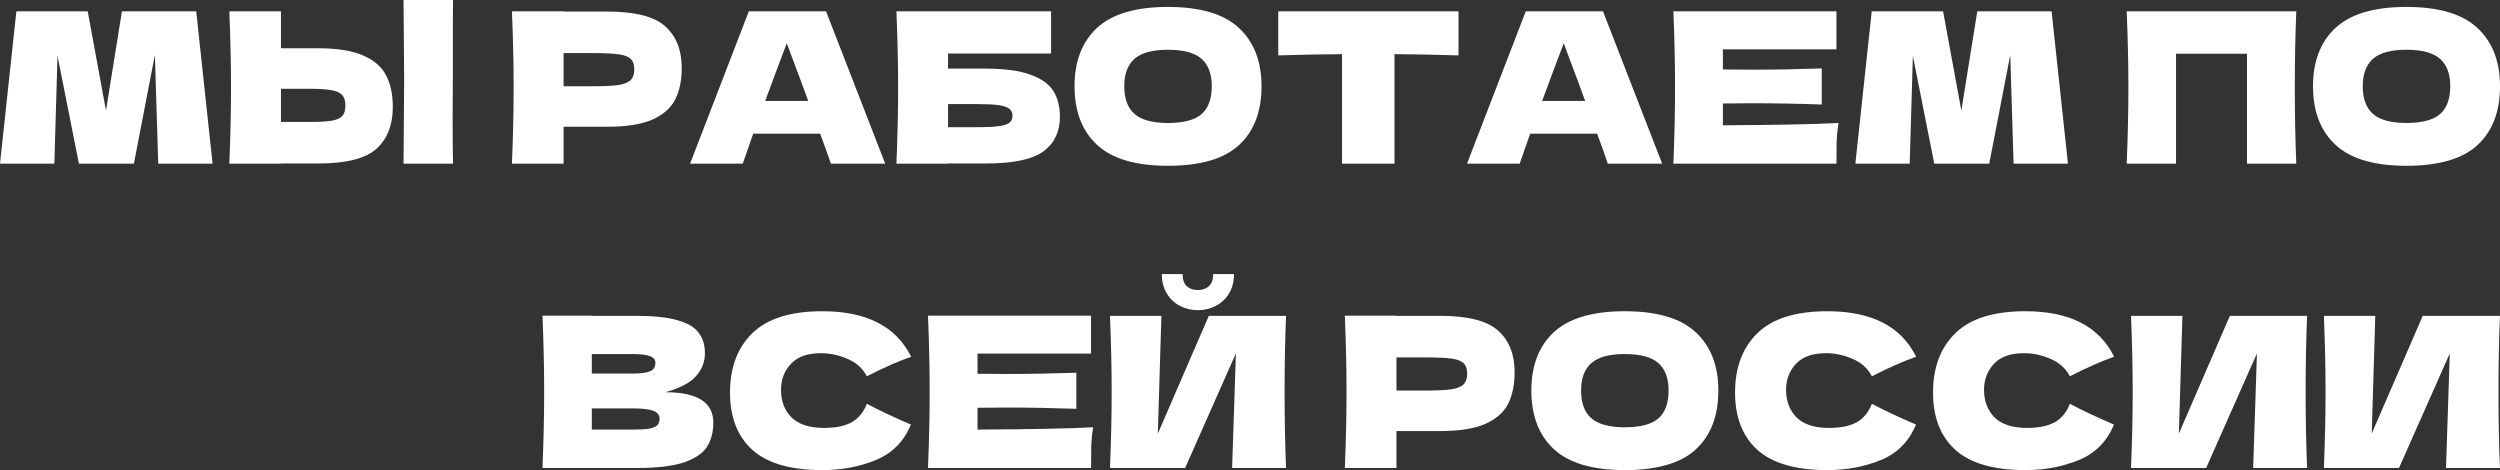
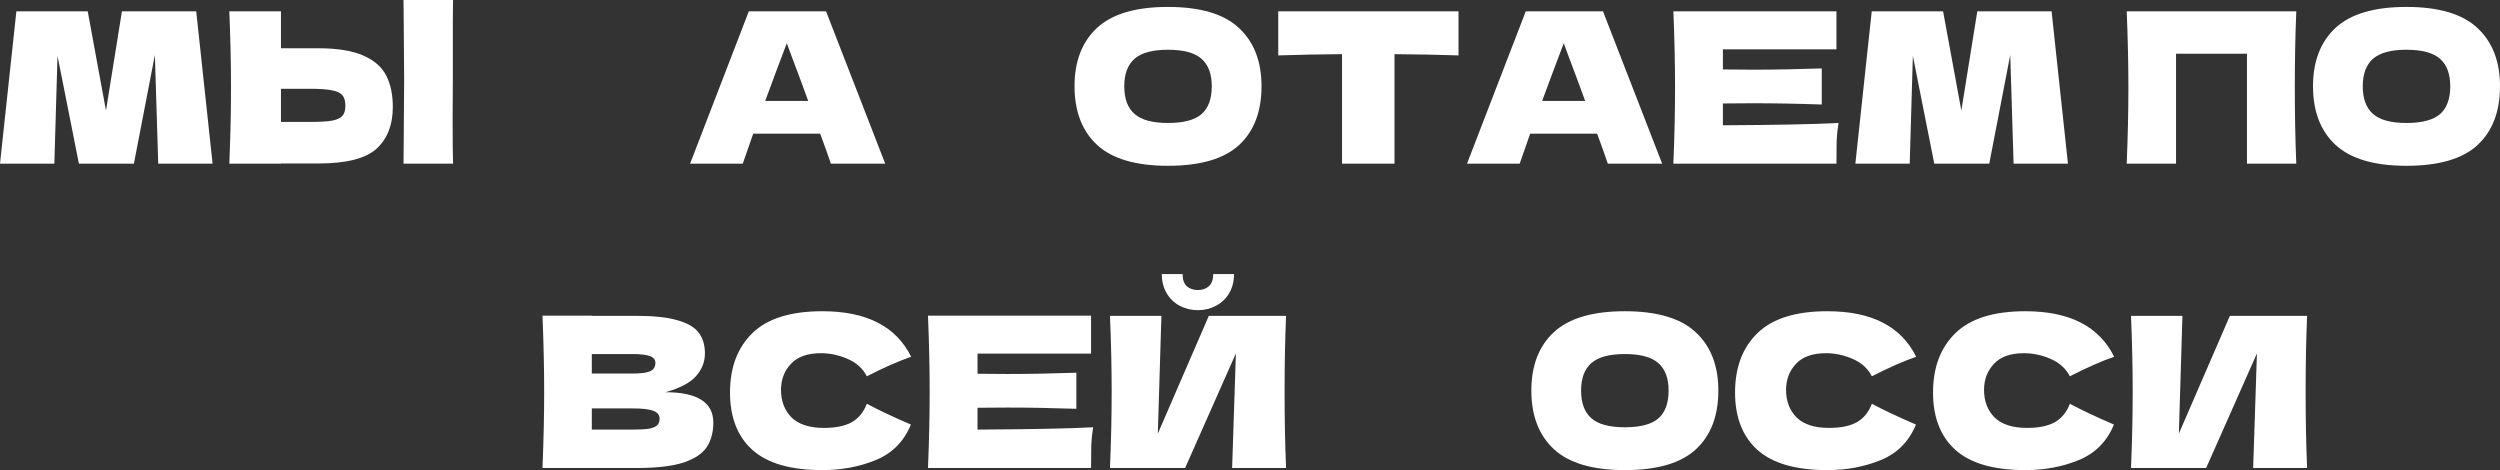
<svg xmlns="http://www.w3.org/2000/svg" viewBox="0 0 476.5 89.601" fill="none">
  <rect x="0" y="0" width="476.5" height="89.601" fill="#333333" stroke="none" />
-   <path d="M452.73 60.2L452.05 82.64L461.77 60.2H476.49C476.302 64.707 476.21 69.533 476.21 74.68C476.21 79.853 476.302 84.693 476.49 89.2H466.21L466.93 67.36L457.25 89.2H442.93C443.142 84.027 443.25 79.187 443.25 74.68C443.25 70.2 443.142 65.373 442.93 60.2H452.73Z" fill="white" />
  <path d="M415.972 60.2L415.292 82.64L425.012 60.2H439.732C439.545 64.707 439.452 69.533 439.452 74.68C439.452 79.853 439.545 84.693 439.732 89.2H429.452L430.172 67.36L420.492 89.2H406.172C406.385 84.027 406.492 79.187 406.492 74.68C406.492 70.2 406.385 65.373 406.172 60.2H415.972Z" fill="white" />
  <path d="M386.037 89.6C380.01 89.6 375.57 88.32 372.717 85.76C369.865 83.2 368.437 79.547 368.437 74.8C368.437 70.027 369.865 66.254 372.717 63.48C375.57 60.707 380.01 59.32 386.037 59.32C394.465 59.32 400.105 62.214 402.957 68C400.557 68.827 397.745 70.067 394.517 71.72C393.745 70.227 392.517 69.12 390.837 68.4C389.185 67.68 387.49 67.32 385.757 67.32C383.197 67.32 381.29 68 380.037 69.36C378.785 70.694 378.157 72.347 378.157 74.32C378.157 76.454 378.825 78.2 380.157 79.56C381.517 80.894 383.585 81.56 386.357 81.56C388.57 81.56 390.33 81.2 391.637 80.48C392.945 79.734 393.905 78.56 394.517 76.96C396.705 78.134 399.505 79.454 402.917 80.92C401.585 84.147 399.357 86.4 396.237 87.68C393.117 88.96 389.717 89.6 386.037 89.6Z" fill="white" />
  <path d="M348.302 89.6C342.277 89.6 337.837 88.32 334.982 85.76C332.13 83.2 330.702 79.547 330.702 74.8C330.702 70.027 332.13 66.254 334.982 63.48C337.837 60.707 342.277 59.32 348.302 59.32C356.73 59.32 362.37 62.214 365.222 68C362.822 68.827 360.01 70.067 356.782 71.72C356.01 70.227 354.782 69.12 353.102 68.4C351.45 67.68 349.757 67.32 348.022 67.32C345.462 67.32 343.557 68 342.302 69.36C341.05 70.694 340.422 72.347 340.422 74.32C340.422 76.454 341.09 78.2 342.422 79.56C343.782 80.894 345.85 81.56 348.622 81.56C350.837 81.56 352.597 81.2 353.902 80.48C355.21 79.734 356.17 78.56 356.782 76.96C358.97 78.134 361.77 79.454 365.182 80.92C363.85 84.147 361.622 86.4 358.502 87.68C355.382 88.96 351.982 89.6 348.302 89.6Z" fill="white" />
  <path d="M309.675 89.6C303.567 89.6 299.075 88.28 296.195 85.64C293.315 82.974 291.875 79.24 291.875 74.44C291.875 69.694 293.302 65.987 296.155 63.32C299.035 60.654 303.542 59.32 309.675 59.32C315.835 59.32 320.342 60.654 323.195 63.32C326.075 65.987 327.515 69.694 327.515 74.44C327.515 79.267 326.087 83 323.235 85.64C320.382 88.28 315.862 89.6 309.675 89.6ZM309.675 81.44C312.635 81.44 314.767 80.88 316.075 79.76C317.382 78.614 318.035 76.84 318.035 74.44C318.035 72.094 317.382 70.347 316.075 69.2C314.767 68.054 312.635 67.48 309.675 67.48C306.742 67.48 304.622 68.054 303.315 69.2C302.007 70.347 301.355 72.094 301.355 74.44C301.355 76.814 302.007 78.574 303.315 79.72C304.622 80.867 306.742 81.44 309.675 81.44Z" fill="white" />
-   <path d="M274.487 60.2C279.795 60.2 283.487 61.147 285.567 63.04C287.647 64.907 288.687 67.547 288.687 70.96C288.687 73.307 288.275 75.307 287.447 76.96C286.622 78.587 285.167 79.867 283.087 80.8C281.007 81.707 278.142 82.16 274.487 82.16H266.167V89.2H256.327C256.542 84.027 256.647 79.187 256.647 74.68C256.647 70.173 256.542 65.333 256.327 60.16H266.167V60.2H274.487ZM271.687 74.44C273.902 74.44 275.555 74.36 276.647 74.2C277.767 74.013 278.542 73.693 278.967 73.24C279.422 72.787 279.647 72.12 279.647 71.24C279.647 70.36 279.435 69.707 279.007 69.28C278.607 68.827 277.847 68.52 276.727 68.36C275.635 68.2 273.955 68.12 271.687 68.12H266.167V74.44H271.687Z" fill="white" />
  <path d="M228.323 59.12C227.069 59.12 225.909 58.84 224.843 58.28C223.803 57.72 222.976 56.92 222.363 55.88C221.749 54.84 221.443 53.627 221.443 52.24H225.403C225.403 53.28 225.669 54.053 226.203 54.56C226.763 55.04 227.469 55.28 228.323 55.28C229.176 55.28 229.869 55.04 230.403 54.56C230.963 54.053 231.243 53.28 231.243 52.24H235.203C235.203 53.627 234.896 54.84 234.283 55.88C233.669 56.92 232.829 57.72 231.763 58.28C230.723 58.84 229.576 59.12 228.323 59.12ZM221.363 60.2L220.683 82.64L230.403 60.2H245.122C244.936 64.707 244.842 69.534 244.842 74.68C244.842 79.854 244.936 84.694 245.122 89.2H234.843L235.563 67.36L225.883 89.2H211.563C211.776 84.027 211.883 79.187 211.883 74.68C211.883 70.2 211.776 65.374 211.563 60.2H221.363Z" fill="white" />
  <path d="M186.315 81.88C196.448 81.827 203.795 81.68 208.355 81.44C208.168 82.533 208.048 83.667 207.995 84.84C207.968 85.987 207.955 87.44 207.955 89.2H176.875C177.088 84.027 177.195 79.187 177.195 74.68C177.195 70.173 177.088 65.333 176.875 60.16H207.955V67.4H186.315V71.24C187.595 71.267 189.488 71.28 191.995 71.28C196.235 71.28 200.622 71.2 205.155 71.04V77.92C200.622 77.76 196.235 77.68 191.995 77.68C189.488 77.68 187.595 77.693 186.315 77.72V81.88Z" fill="white" />
  <path d="M156.741 89.6C150.714 89.6 146.274 88.32 143.421 85.76C140.567 83.2 139.141 79.547 139.141 74.8C139.141 70.027 140.567 66.254 143.421 63.48C146.274 60.707 150.714 59.32 156.741 59.32C165.167 59.32 170.807 62.214 173.661 68C171.261 68.827 168.447 70.067 165.221 71.72C164.447 70.227 163.221 69.12 161.541 68.4C159.887 67.68 158.194 67.32 156.461 67.32C153.901 67.32 151.994 68 150.741 69.36C149.487 70.694 148.861 72.347 148.861 74.32C148.861 76.454 149.527 78.2 150.861 79.56C152.221 80.894 154.287 81.56 157.061 81.56C159.274 81.56 161.034 81.2 162.341 80.48C163.647 79.734 164.607 78.56 165.221 76.96C167.407 78.134 170.207 79.454 173.621 80.92C172.287 84.147 170.061 86.4 166.941 87.68C163.821 88.96 160.421 89.6 156.741 89.6Z" fill="white" />
  <path d="M126.838 74.76C132.918 74.76 135.958 76.693 135.958 80.56C135.958 82.373 135.545 83.92 134.718 85.2C133.892 86.453 132.412 87.44 130.278 88.16C128.145 88.853 125.185 89.2 121.398 89.2H103.398C103.612 84.027 103.718 79.187 103.718 74.68C103.718 70.173 103.612 65.333 103.398 60.16H112.798V60.2H121.318C124.625 60.2 127.225 60.48 129.118 61.04C131.038 61.573 132.385 62.36 133.158 63.4C133.958 64.44 134.358 65.76 134.358 67.36C134.358 68.987 133.785 70.44 132.638 71.72C131.518 72.973 129.585 73.987 126.838 74.76ZM112.798 67.48V71.2H120.478C122.132 71.2 123.278 71.053 123.918 70.76C124.585 70.467 124.918 69.933 124.918 69.16C124.918 68.547 124.572 68.12 123.878 67.88C123.212 67.613 122.078 67.48 120.478 67.48H112.798ZM120.478 81.88C121.865 81.88 122.918 81.827 123.638 81.72C124.385 81.587 124.918 81.373 125.238 81.08C125.558 80.76 125.718 80.333 125.718 79.8C125.718 79.107 125.332 78.613 124.558 78.32C123.812 78 122.452 77.84 120.478 77.84H112.798V81.88H120.478Z" fill="white" />
  <path d="M458.66 31.6C452.552 31.6 448.06 30.28 445.18 27.64C442.3 24.974 440.86 21.24 440.86 16.44C440.86 11.694 442.287 7.987 445.14 5.32C448.02 2.654 452.527 1.32 458.66 1.32C464.82 1.32 469.327 2.654 472.18 5.32C475.06 7.987 476.5 11.694 476.5 16.44C476.5 21.267 475.072 25 472.22 27.64C469.367 30.28 464.847 31.6 458.66 31.6ZM458.66 23.44C461.62 23.44 463.752 22.88 465.06 21.76C466.367 20.614 467.02 18.84 467.02 16.44C467.02 14.094 466.367 12.347 465.06 11.2C463.752 10.054 461.62 9.48 458.66 9.48C455.727 9.48 453.607 10.054 452.3 11.2C450.992 12.347 450.34 14.094 450.34 16.44C450.34 18.814 450.992 20.574 452.3 21.72C453.607 22.867 455.727 23.44 458.66 23.44Z" fill="white" />
  <path d="M437.672 2.16C437.485 6.667 437.392 11.507 437.392 16.68C437.392 21.853 437.485 26.693 437.672 31.2H428.272V10.24H414.752V31.2H405.352C405.565 26.027 405.672 21.187 405.672 16.68C405.672 12.173 405.565 7.333 405.352 2.16H437.672Z" fill="white" />
  <path d="M391.032 2.16L394.152 31.2H383.792L383.152 10.48L379.152 31.2H368.672L364.592 10.64L363.992 31.2H353.632L356.752 2.16H370.352L373.832 21.08L376.872 2.16H391.032Z" fill="white" />
  <path d="M328.385 23.88C338.52 23.827 345.865 23.68 350.425 23.44C350.24 24.533 350.12 25.667 350.065 26.84C350.04 27.987 350.025 29.44 350.025 31.2H318.945C319.16 26.027 319.265 21.187 319.265 16.68C319.265 12.173 319.16 7.333 318.945 2.16H350.025V9.4H328.385V13.24C329.665 13.267 331.56 13.28 334.065 13.28C338.305 13.28 342.692 13.2 347.225 13.04V19.92C342.692 19.76 338.305 19.68 334.065 19.68C331.56 19.68 329.665 19.693 328.385 19.72V23.88Z" fill="white" />
  <path d="M306.45 31.2C305.945 29.68 305.265 27.773 304.41 25.48H291.65L289.65 31.2H279.61L290.81 2.16H305.53L316.81 31.2H306.45ZM302.13 19.24C301.117 16.44 300.077 13.64 299.01 10.84L298.05 8.24C297.117 10.667 295.745 14.333 293.93 19.24H302.13Z" fill="white" />
  <path d="M277.992 10.56C273.807 10.427 269.74 10.347 265.792 10.32V31.2H255.792V10.32C251.82 10.347 247.766 10.427 243.633 10.56V2.16H277.992V10.56Z" fill="white" />
  <path d="M222.605 31.6C216.498 31.6 212.005 30.28 209.125 27.64C206.245 24.974 204.805 21.24 204.805 16.44C204.805 11.694 206.231 7.987 209.085 5.32C211.965 2.654 216.471 1.32 222.605 1.32C228.765 1.32 233.271 2.654 236.125 5.32C239.005 7.987 240.445 11.694 240.445 16.44C240.445 21.267 239.018 25 236.165 27.64C233.311 30.28 228.791 31.6 222.605 31.6ZM222.605 23.44C225.565 23.44 227.698 22.88 229.005 21.76C230.311 20.614 230.965 18.84 230.965 16.44C230.965 14.094 230.311 12.347 229.005 11.2C227.698 10.054 225.565 9.48 222.605 9.48C219.671 9.48 217.551 10.054 216.245 11.2C214.938 12.347 214.285 14.094 214.285 16.44C214.285 18.814 214.938 20.574 216.245 21.72C217.551 22.867 219.671 23.44 222.605 23.44Z" fill="white" />
-   <path d="M187.819 13.08C191.473 13.08 194.339 13.467 196.419 14.24C198.499 14.987 199.953 16.027 200.779 17.36C201.606 18.693 202.019 20.333 202.019 22.28C202.019 25.107 200.979 27.293 198.899 28.84C196.819 30.387 193.126 31.16 187.819 31.16H180.699V31.2H170.859C171.073 26.027 171.179 21.187 171.179 16.68C171.179 12.173 171.073 7.333 170.859 2.16H200.339V10.2H180.699V13.08H187.819ZM186.219 24.24C188.059 24.24 189.446 24.174 190.379 24.04C191.339 23.907 192.006 23.694 192.379 23.4C192.779 23.107 192.979 22.667 192.979 22.08C192.979 21.494 192.779 21.04 192.379 20.72C191.979 20.4 191.299 20.173 190.339 20.04C189.379 19.907 188.006 19.84 186.219 19.84H180.699V24.24H186.219Z" fill="white" />
  <path d="M158.365 31.2C157.858 29.68 157.178 27.773 156.325 25.48H143.565L141.565 31.2H131.525L142.725 2.16H157.445L168.725 31.2H158.365ZM154.045 19.24C153.032 16.44 151.992 13.64 150.925 10.84L149.965 8.24C149.032 10.667 147.658 14.333 145.845 19.24H154.045Z" fill="white" />
-   <path d="M115.738 2.2C121.045 2.2 124.738 3.147 126.818 5.04C128.898 6.907 129.938 9.547 129.938 12.96C129.938 15.307 129.525 17.307 128.698 18.96C127.871 20.587 126.418 21.867 124.338 22.8C122.258 23.707 119.391 24.16 115.738 24.16H107.418V31.2H97.578C97.791 26.027 97.898 21.187 97.898 16.68C97.898 12.173 97.791 7.333 97.578 2.16H107.418V2.2H115.738ZM112.938 16.44C115.151 16.44 116.805 16.36 117.898 16.2C119.018 16.013 119.791 15.693 120.218 15.24C120.671 14.787 120.898 14.12 120.898 13.24C120.898 12.36 120.685 11.707 120.258 11.28C119.858 10.827 119.098 10.52 117.978 10.36C116.885 10.2 115.205 10.12 112.938 10.12H107.418V16.44H112.938Z" fill="white" />
  <path d="M86.311 15.2C86.284 16.8 86.271 19.253 86.271 22.56C86.271 26.533 86.298 29.413 86.351 31.2H76.911L76.951 26.68C77.004 21.72 77.031 17.893 77.031 15.2C77.031 12.64 77.004 9.013 76.951 4.32L76.911 0H86.351C86.324 0.853 86.311 2.187 86.311 4V11.48V15.2ZM60.671 9.2C64.324 9.2 67.191 9.667 69.271 10.6C71.351 11.507 72.804 12.787 73.631 14.44C74.458 16.067 74.871 18.053 74.871 20.4C74.871 23.813 73.831 26.467 71.751 28.36C69.671 30.227 65.978 31.16 60.671 31.16H53.551V31.2H43.711C43.924 26.027 44.031 21.187 44.031 16.68C44.031 12.173 43.924 7.333 43.711 2.16H53.551V9.2H60.671ZM59.071 23.24C60.938 23.24 62.338 23.16 63.271 23C64.231 22.813 64.898 22.507 65.271 22.08C65.644 21.653 65.831 21 65.831 20.12C65.831 19.24 65.631 18.573 65.231 18.12C64.831 17.667 64.151 17.36 63.191 17.2C62.258 17.013 60.884 16.92 59.071 16.92H53.551V23.24H59.071Z" fill="white" />
  <path d="M37.4 2.16L40.52 31.2H30.16L29.52 10.48L25.52 31.2H15.04L10.96 10.64L10.36 31.2H0L3.12 2.16H16.72L20.2 21.08L23.24 2.16H37.4Z" fill="white" />
</svg>